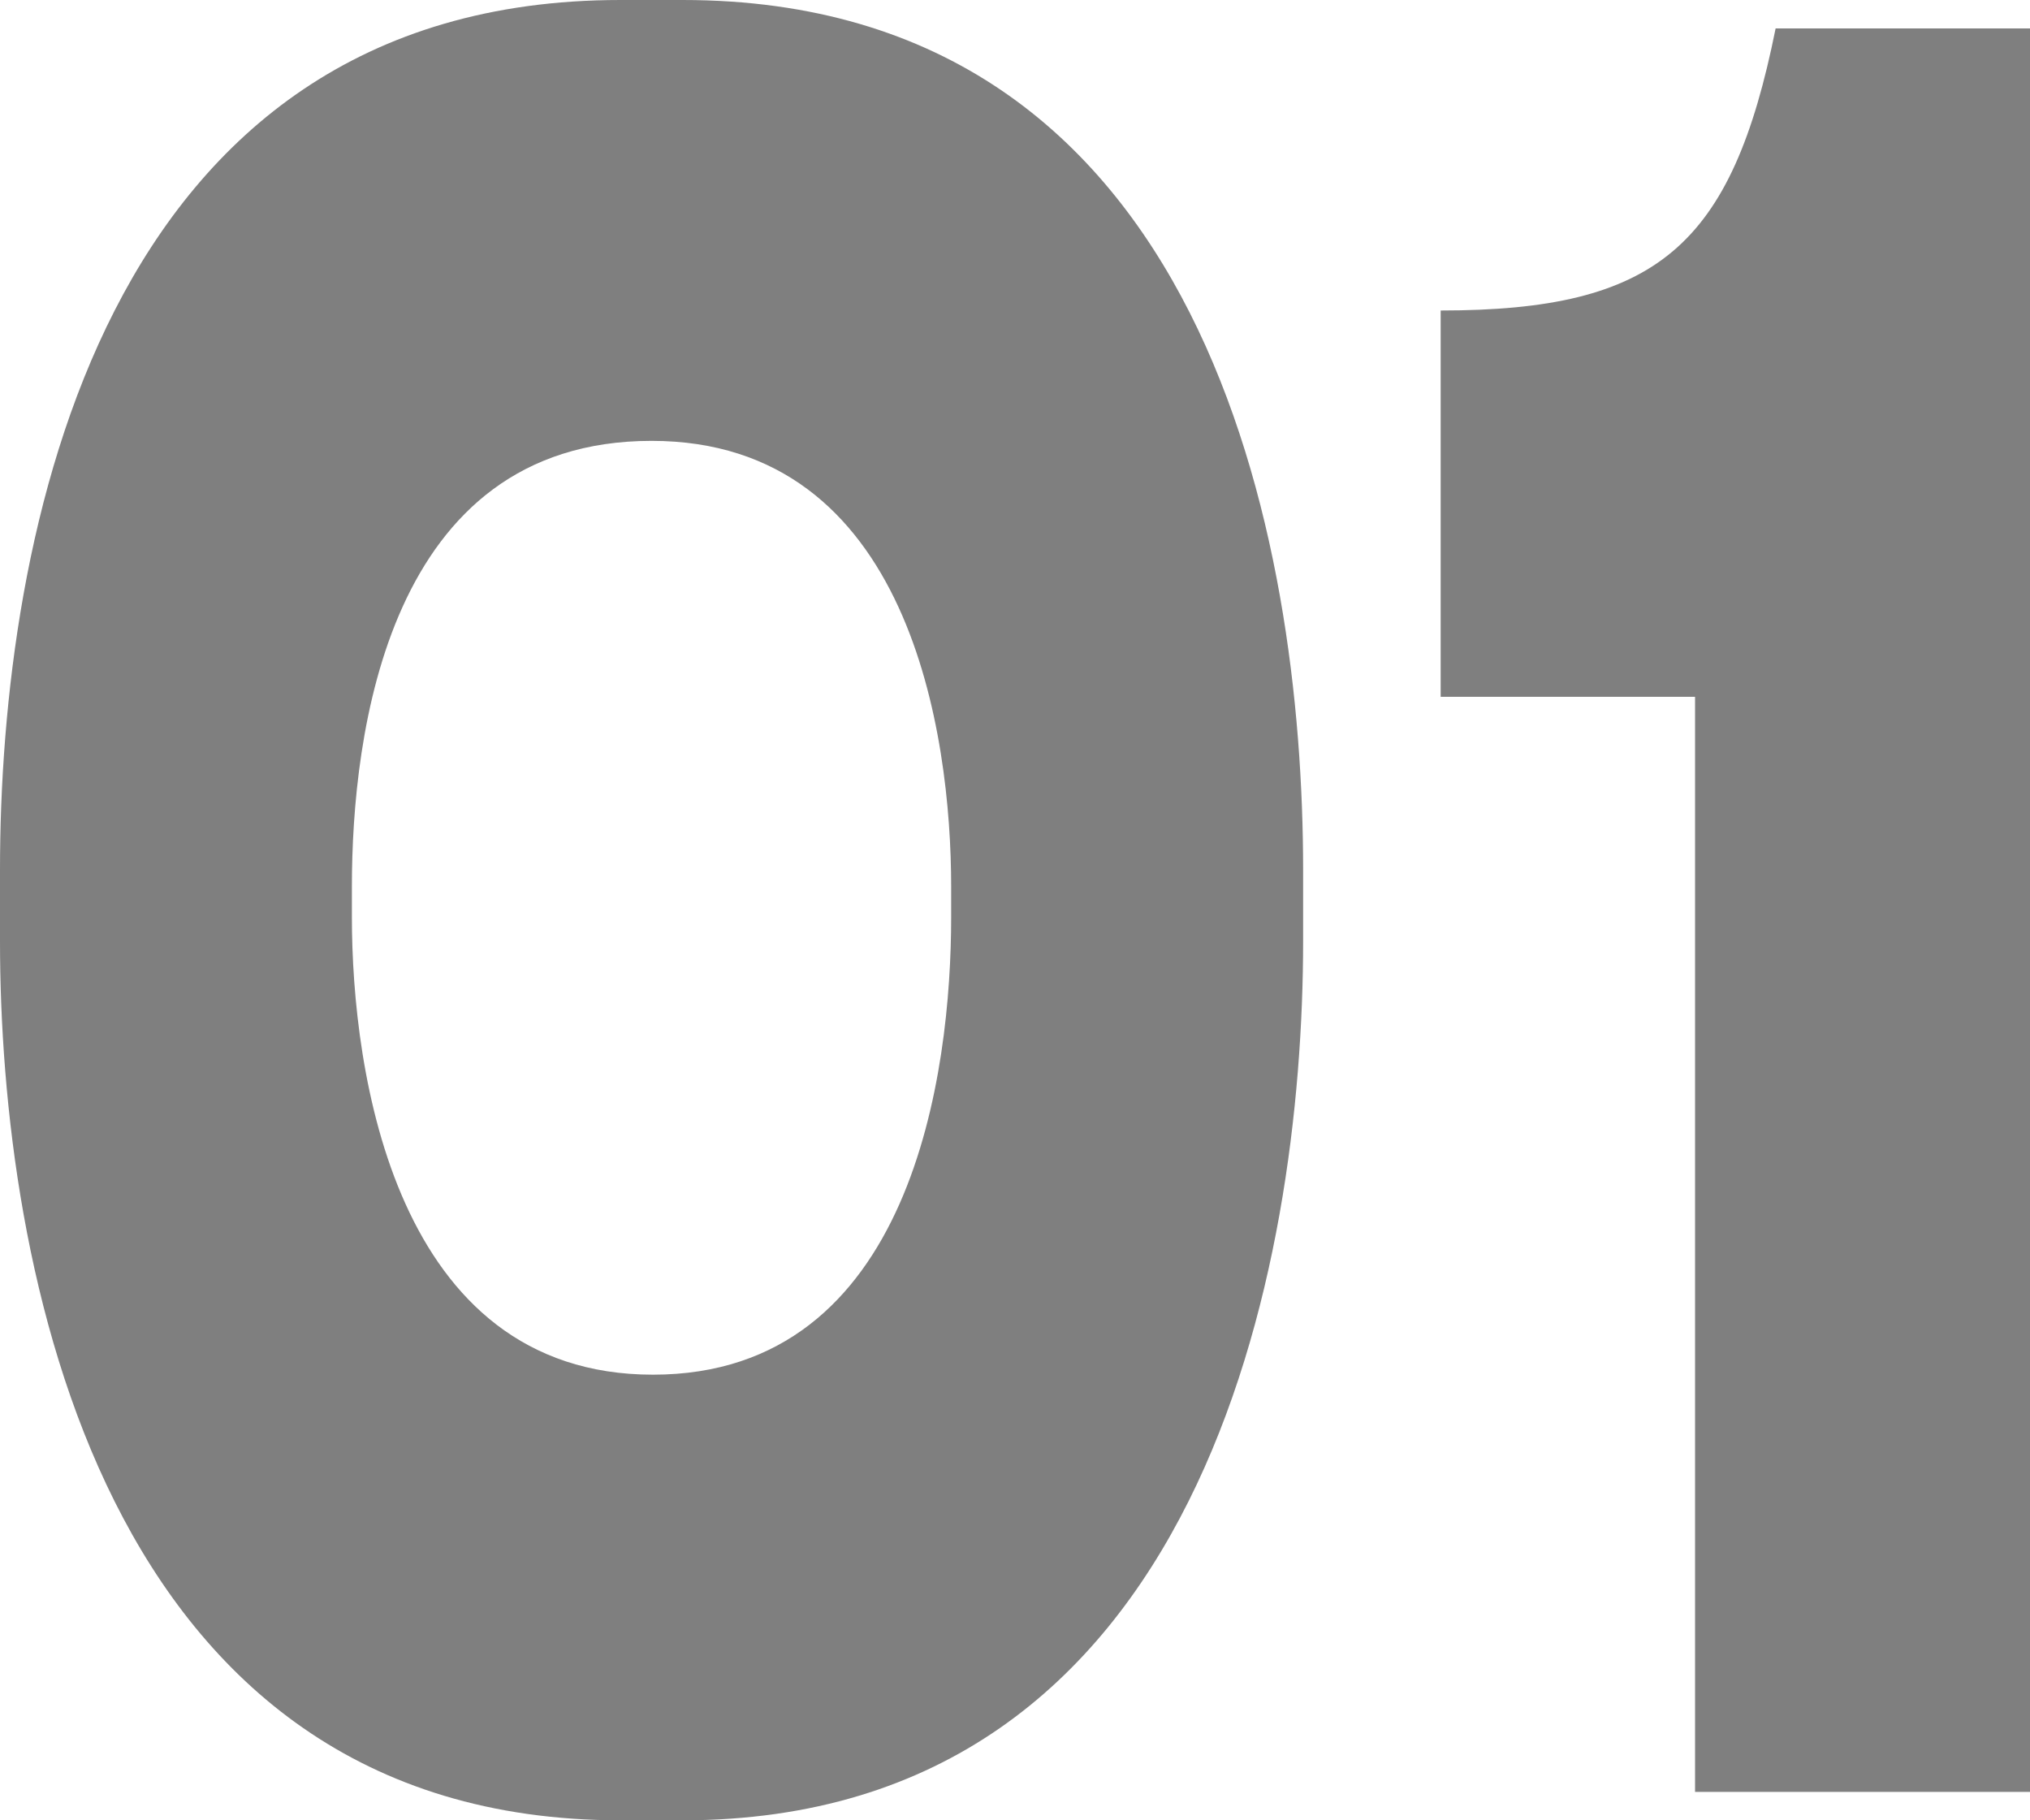
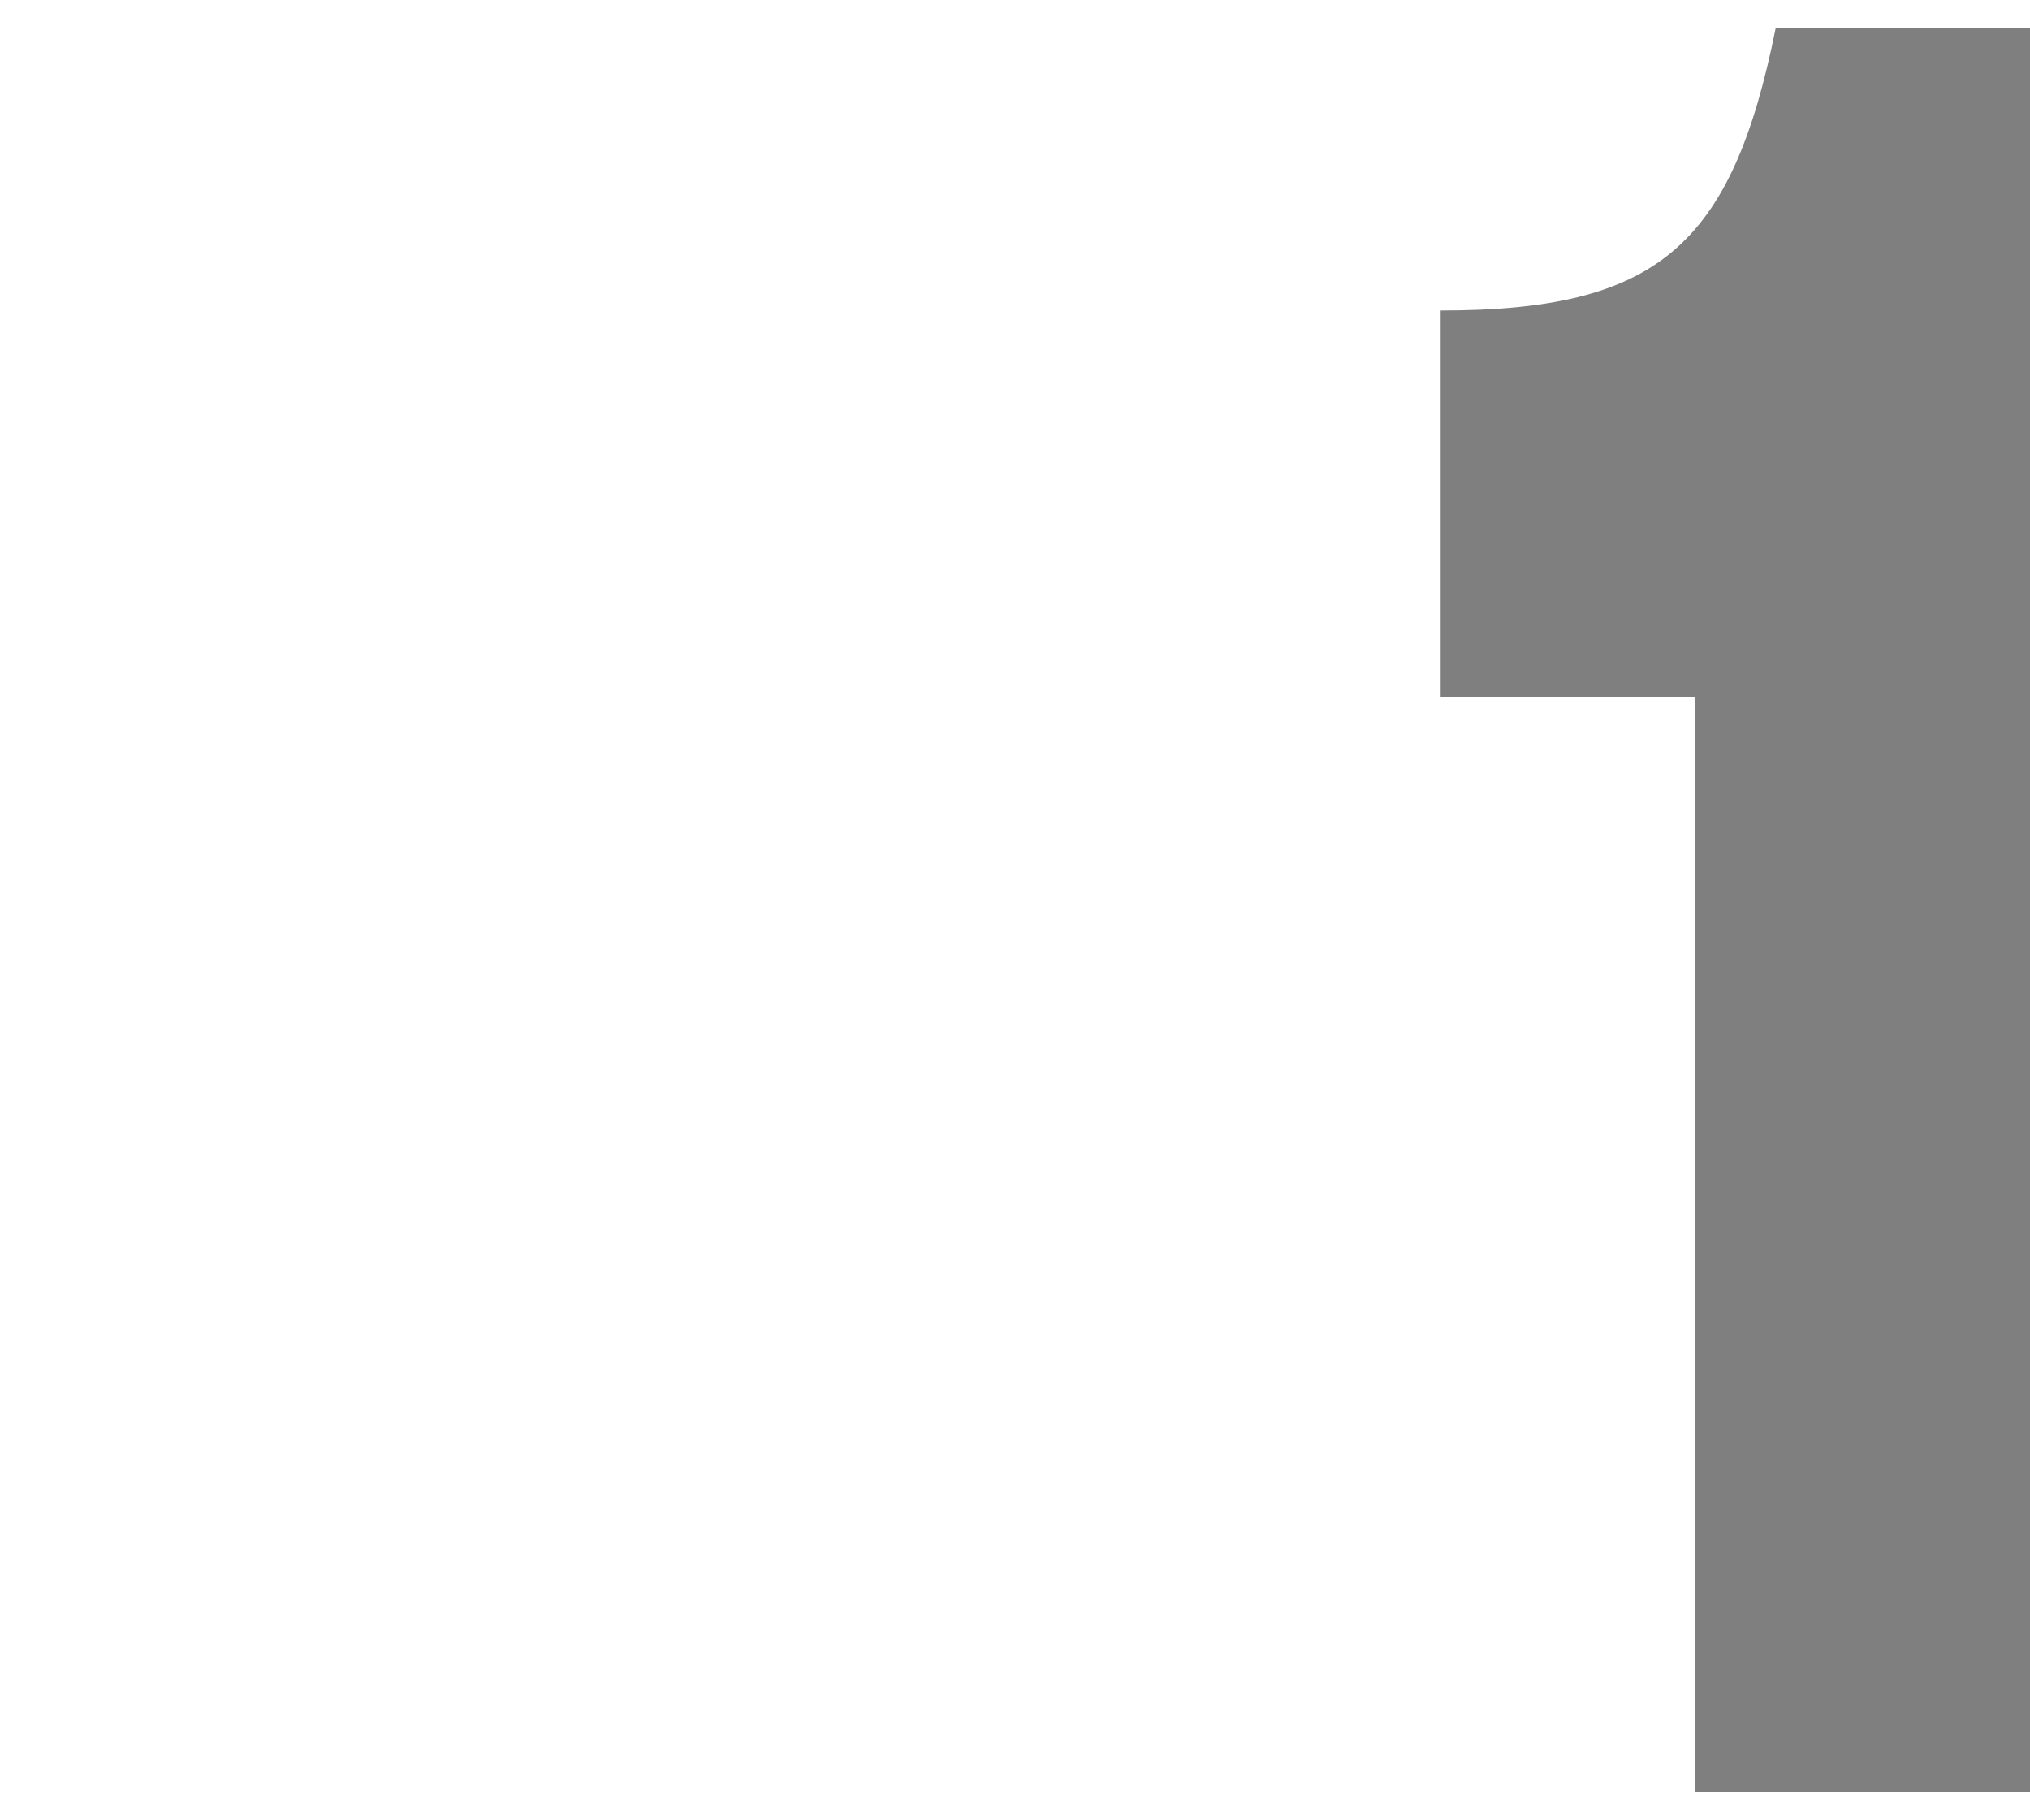
<svg xmlns="http://www.w3.org/2000/svg" width="29" height="26" viewBox="0 0 29 26" fill="none">
-   <path d="M8.864 0H9.752C17.243 0 18.616 7.753 18.616 12.425V13.44C18.616 18.044 17.202 26 9.752 26H8.864C1.413 26 0 18.044 0 13.44V12.425C0 7.685 1.413 0 8.864 0ZM13.588 13.102V12.662C13.588 10.495 13.003 6.297 9.308 6.297C5.532 6.297 5.027 10.495 5.027 12.662V13.102C5.027 15.302 5.633 19.635 9.328 19.635C13.043 19.635 13.588 15.302 13.588 13.102Z" fill="#2A2A2A" fill-opacity="0.6" />
  <path d="M24.215 9.953H20.581V4.435C23.67 4.435 24.74 3.521 25.366 0.406H29V25.594H24.215V9.953Z" fill="#2A2A2A" fill-opacity="0.6" />
</svg>